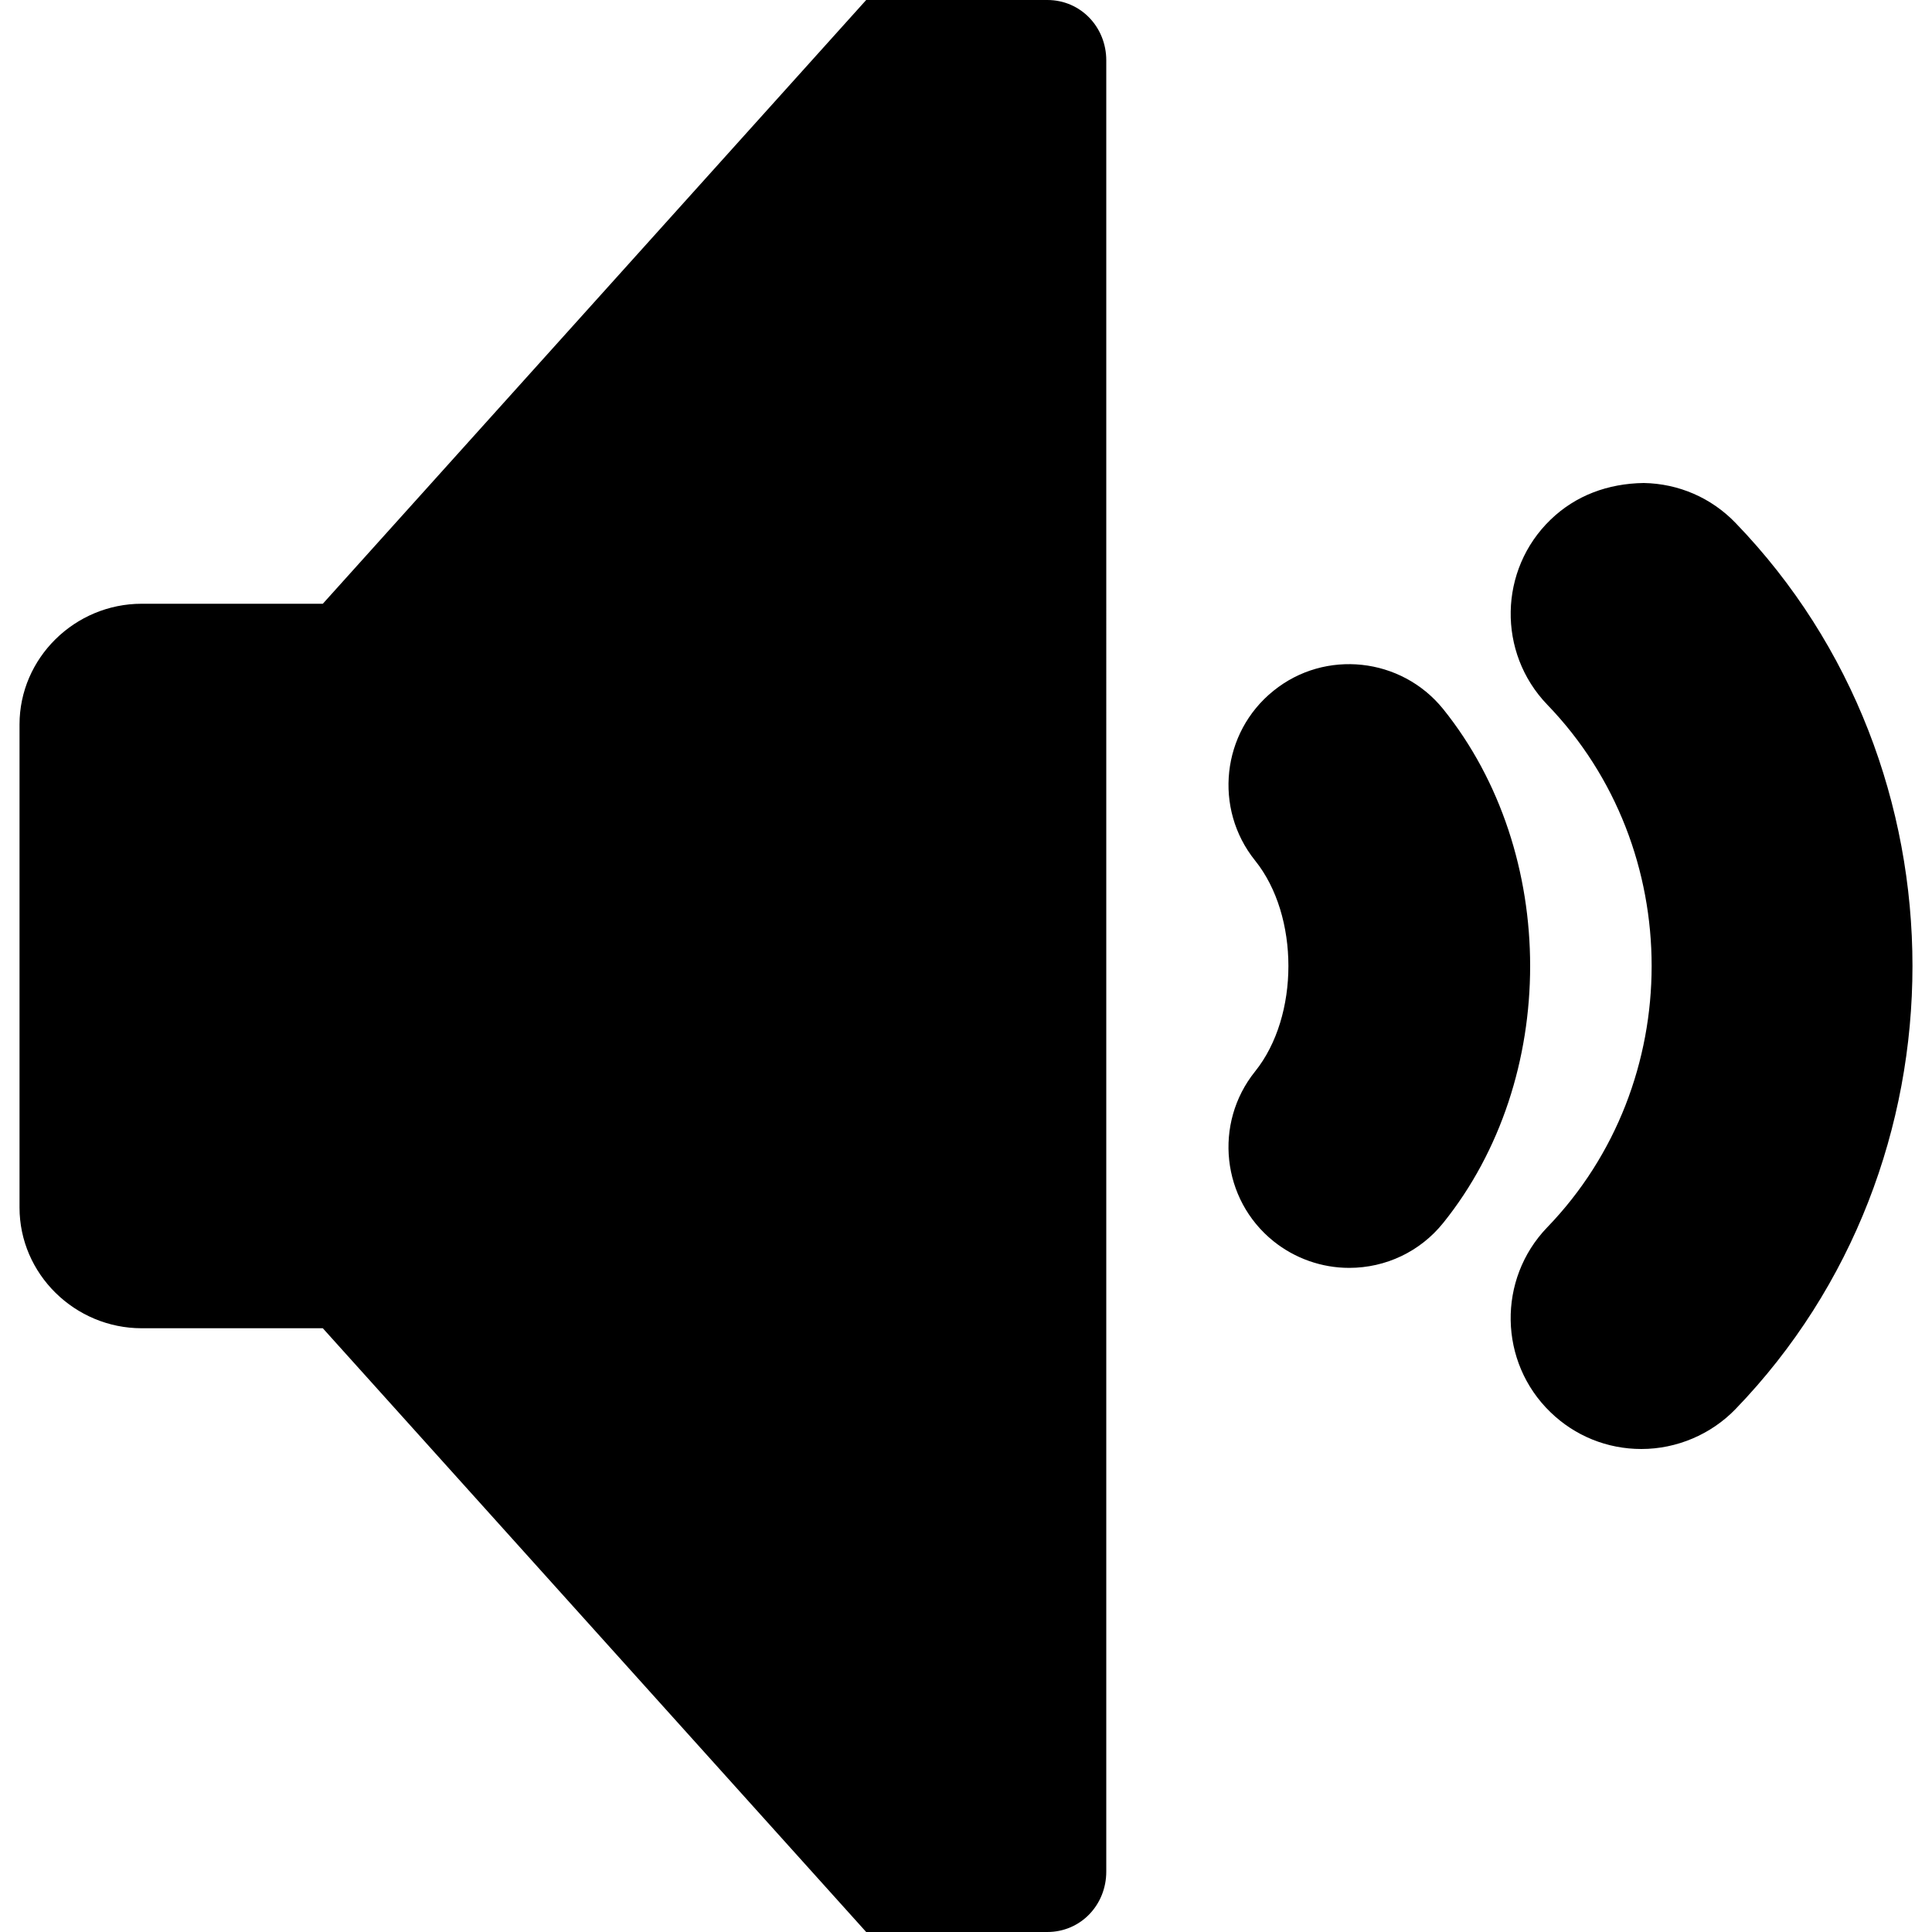
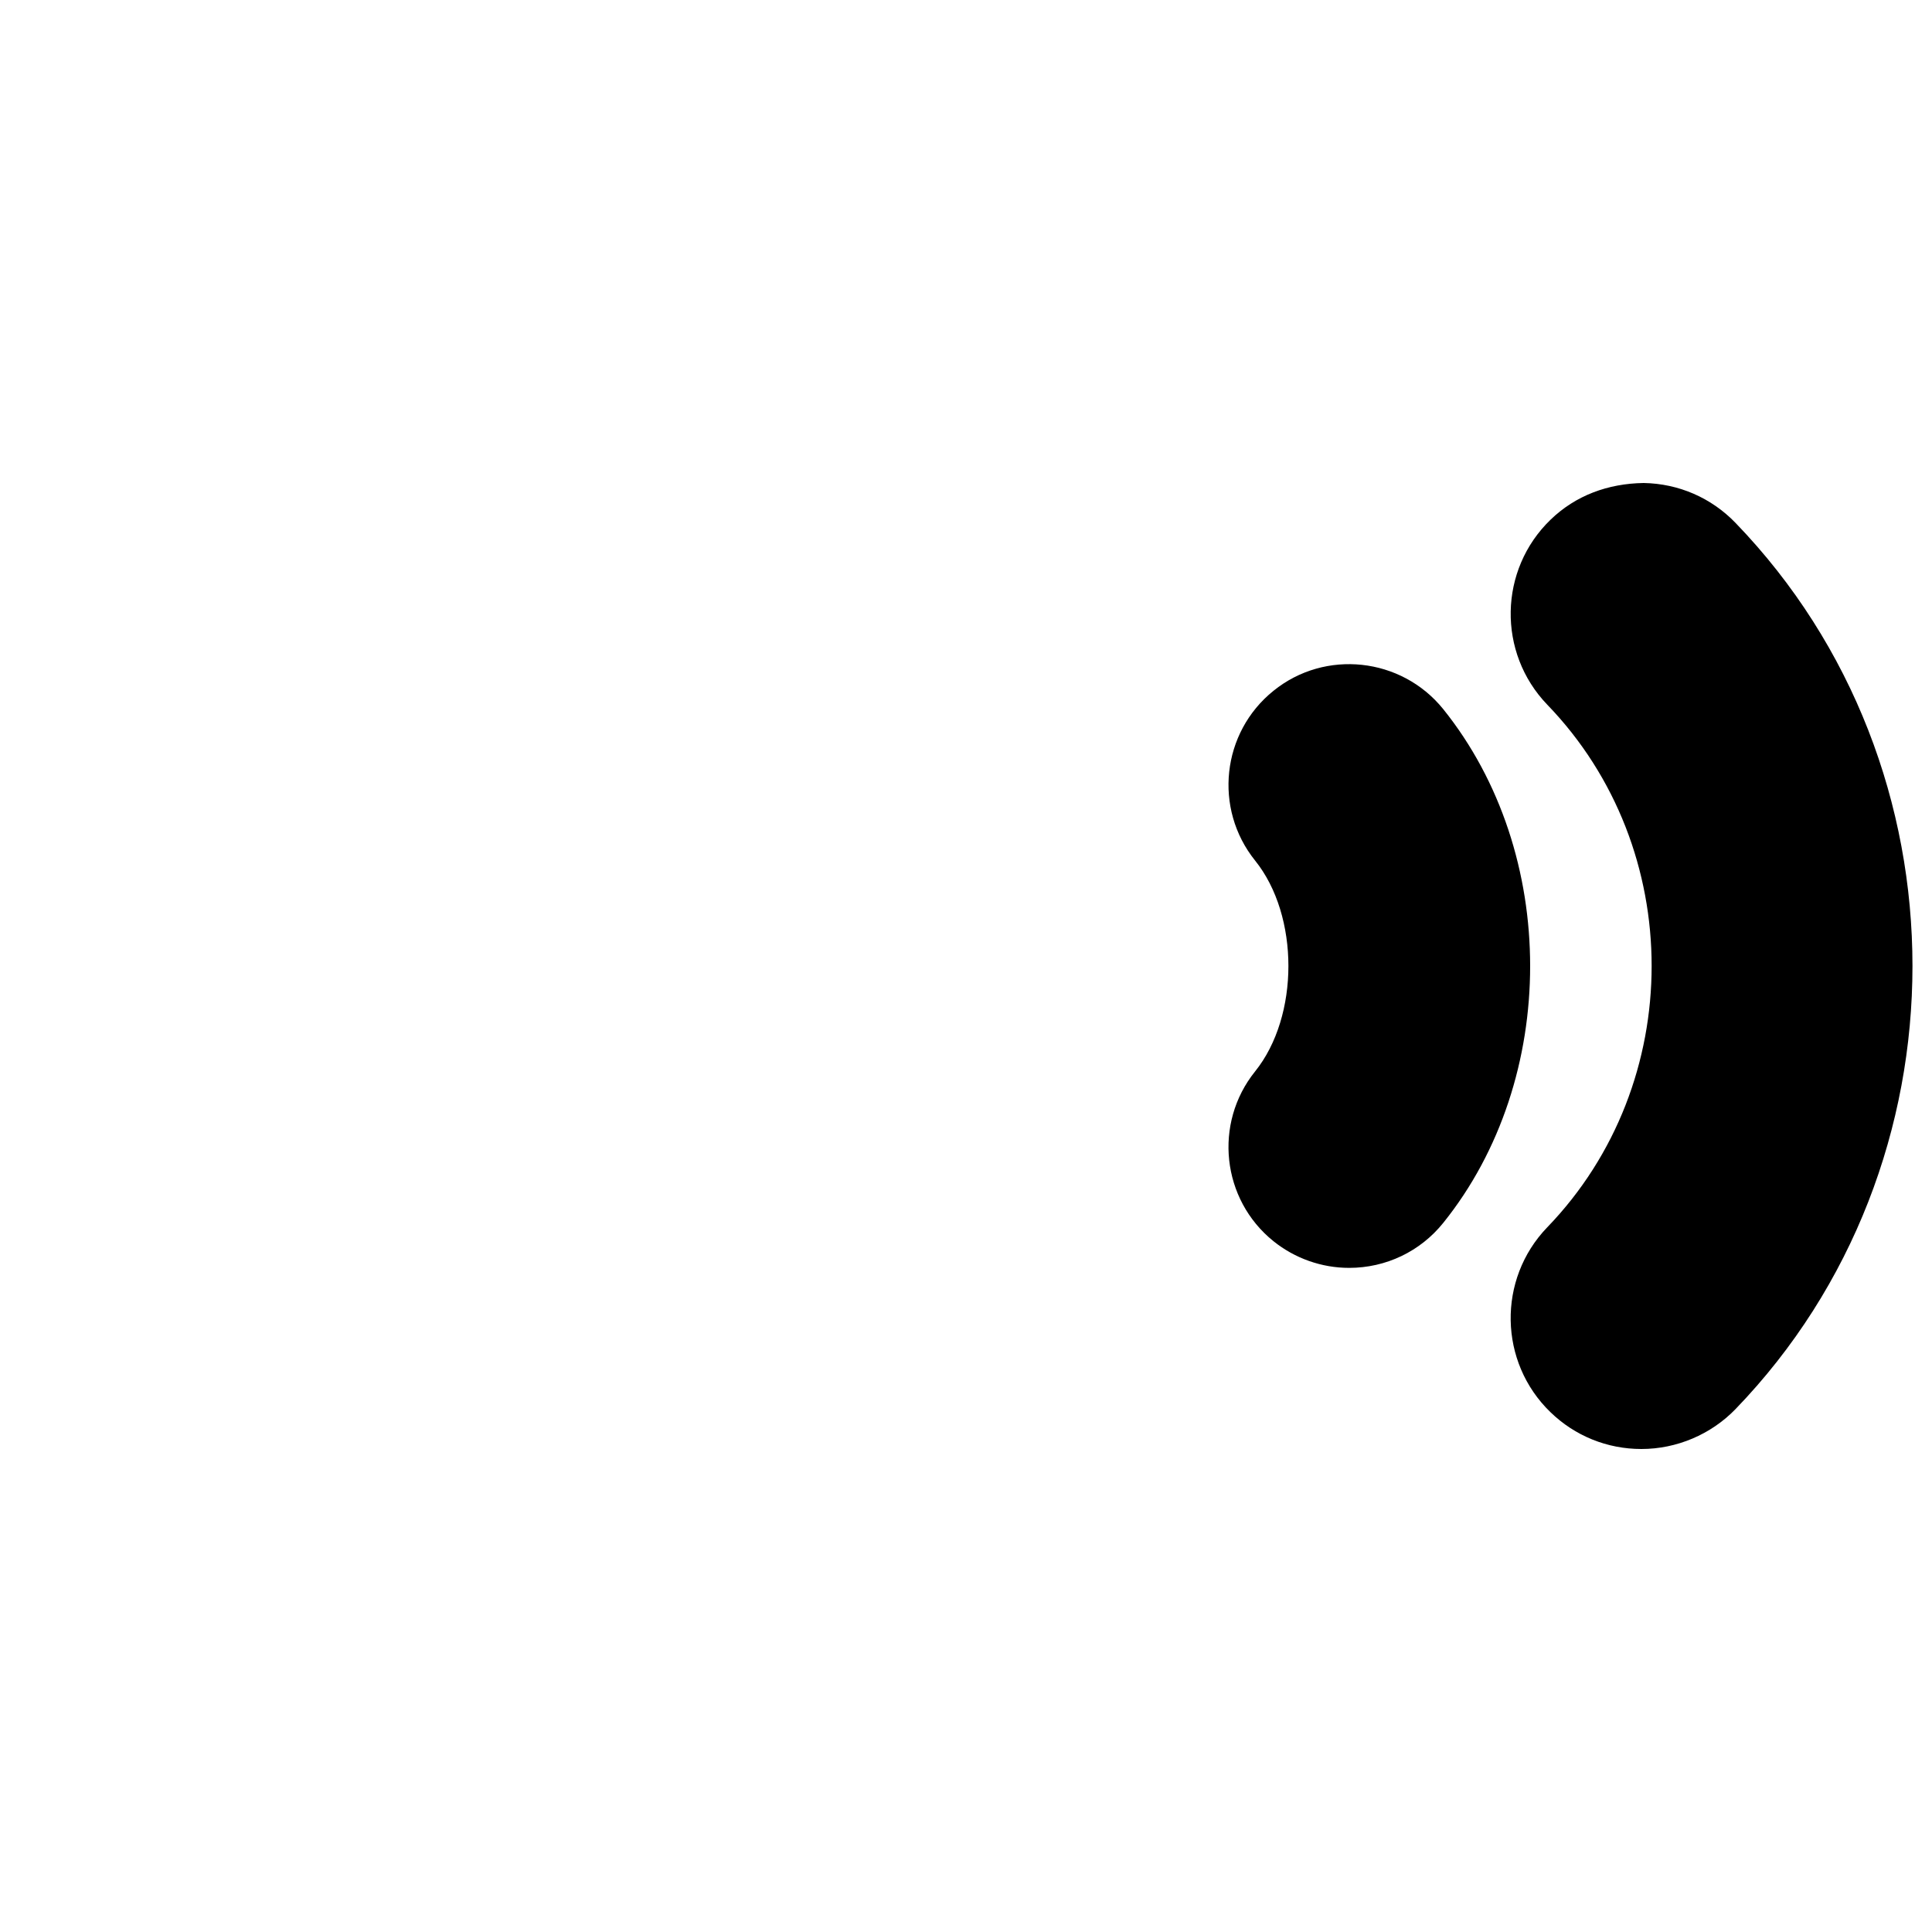
<svg xmlns="http://www.w3.org/2000/svg" xmlns:ns1="http://www.inkscape.org/namespaces/inkscape" xmlns:ns2="http://sodipodi.sourceforge.net/DTD/sodipodi-0.dtd" version="1.1" id="Capa_1" x="0px" y="0px" viewBox="0 0 512 512" style="enable-background:new 0 0 512 512;" xml:space="preserve" width="512px" height="512px" ns1:version="0.91 r13725" ns2:docname="Audio.svg">
  <defs id="defs43" />
  <ns2:namedview pagecolor="#ffffff" bordercolor="#666666" borderopacity="1" objecttolerance="10" gridtolerance="10" guidetolerance="10" ns1:pageopacity="0" ns1:pageshadow="2" ns1:window-width="1108" ns1:window-height="709" id="namedview41" showgrid="false" ns1:zoom="0.4609375" ns1:cx="-14.101695" ns1:cy="256" ns1:window-x="0" ns1:window-y="0" ns1:window-maximized="0" ns1:current-layer="Capa_1" />
  <g id="g3" style="fill:#{sdcol(iconactive)};fill-opacity:1">
-     <path d="M277.549,0h-48l-144,160h-48c-17.672,0-32.375,14.326-32.375,32v128c0,17.672,14.703,32,32.375,32h48l144,160h48   c8.836,0,15.625-7.164,15.625-16V16C293.174,7.164,286.385,0,277.549,0z" fill="#FFFFFF" id="path5" style="fill:#{sdcol(iconactive)};fill-opacity:1" />
    <path d="M382.456,187.906c-11.109-13.727-31.297-15.891-44.961-4.844c-13.75,11.047-15.941,31.234-4.879,45   c11.77,14.625,11.77,41.25-0.008,55.883c-11.055,13.758-8.863,33.945,4.883,44.992c5.664,4.555,12.781,7.063,20.043,7.063   c9.762,0,18.859-4.352,24.953-11.938C413.182,285.898,413.182,226.102,382.456,187.906z" fill="#FFFFFF" id="path7" style="fill:#{sdcol(iconactive)};fill-opacity:1" />
    <path d="M459.936,138.578c-6.426-6.664-15.07-10.414-24.34-10.578c-9.477,0.141-18.035,3.297-24.684,9.727   c-13.738,13.266-14.133,35.25-0.867,49.023c36.879,38.18,36.879,100.313-0.016,138.508c-13.25,13.758-12.855,35.742,0.859,48.984   c6.484,6.297,15.043,9.758,24.098,9.758c9.352,0,18.441-3.852,24.949-10.578C522.456,308.672,522.456,203.32,459.936,138.578z" fill="#FFFFFF" id="path9" style="fill:#{sdcol(iconactive)};fill-opacity:1" />
  </g>
  <g id="g11" />
  <g id="g13" />
  <g id="g15" />
  <g id="g17" />
  <g id="g19" />
  <g id="g21" />
  <g id="g23" />
  <g id="g25" />
  <g id="g27" />
  <g id="g29" />
  <g id="g31" />
  <g id="g33" />
  <g id="g35" />
  <g id="g37" />
  <g id="g39" />
</svg>